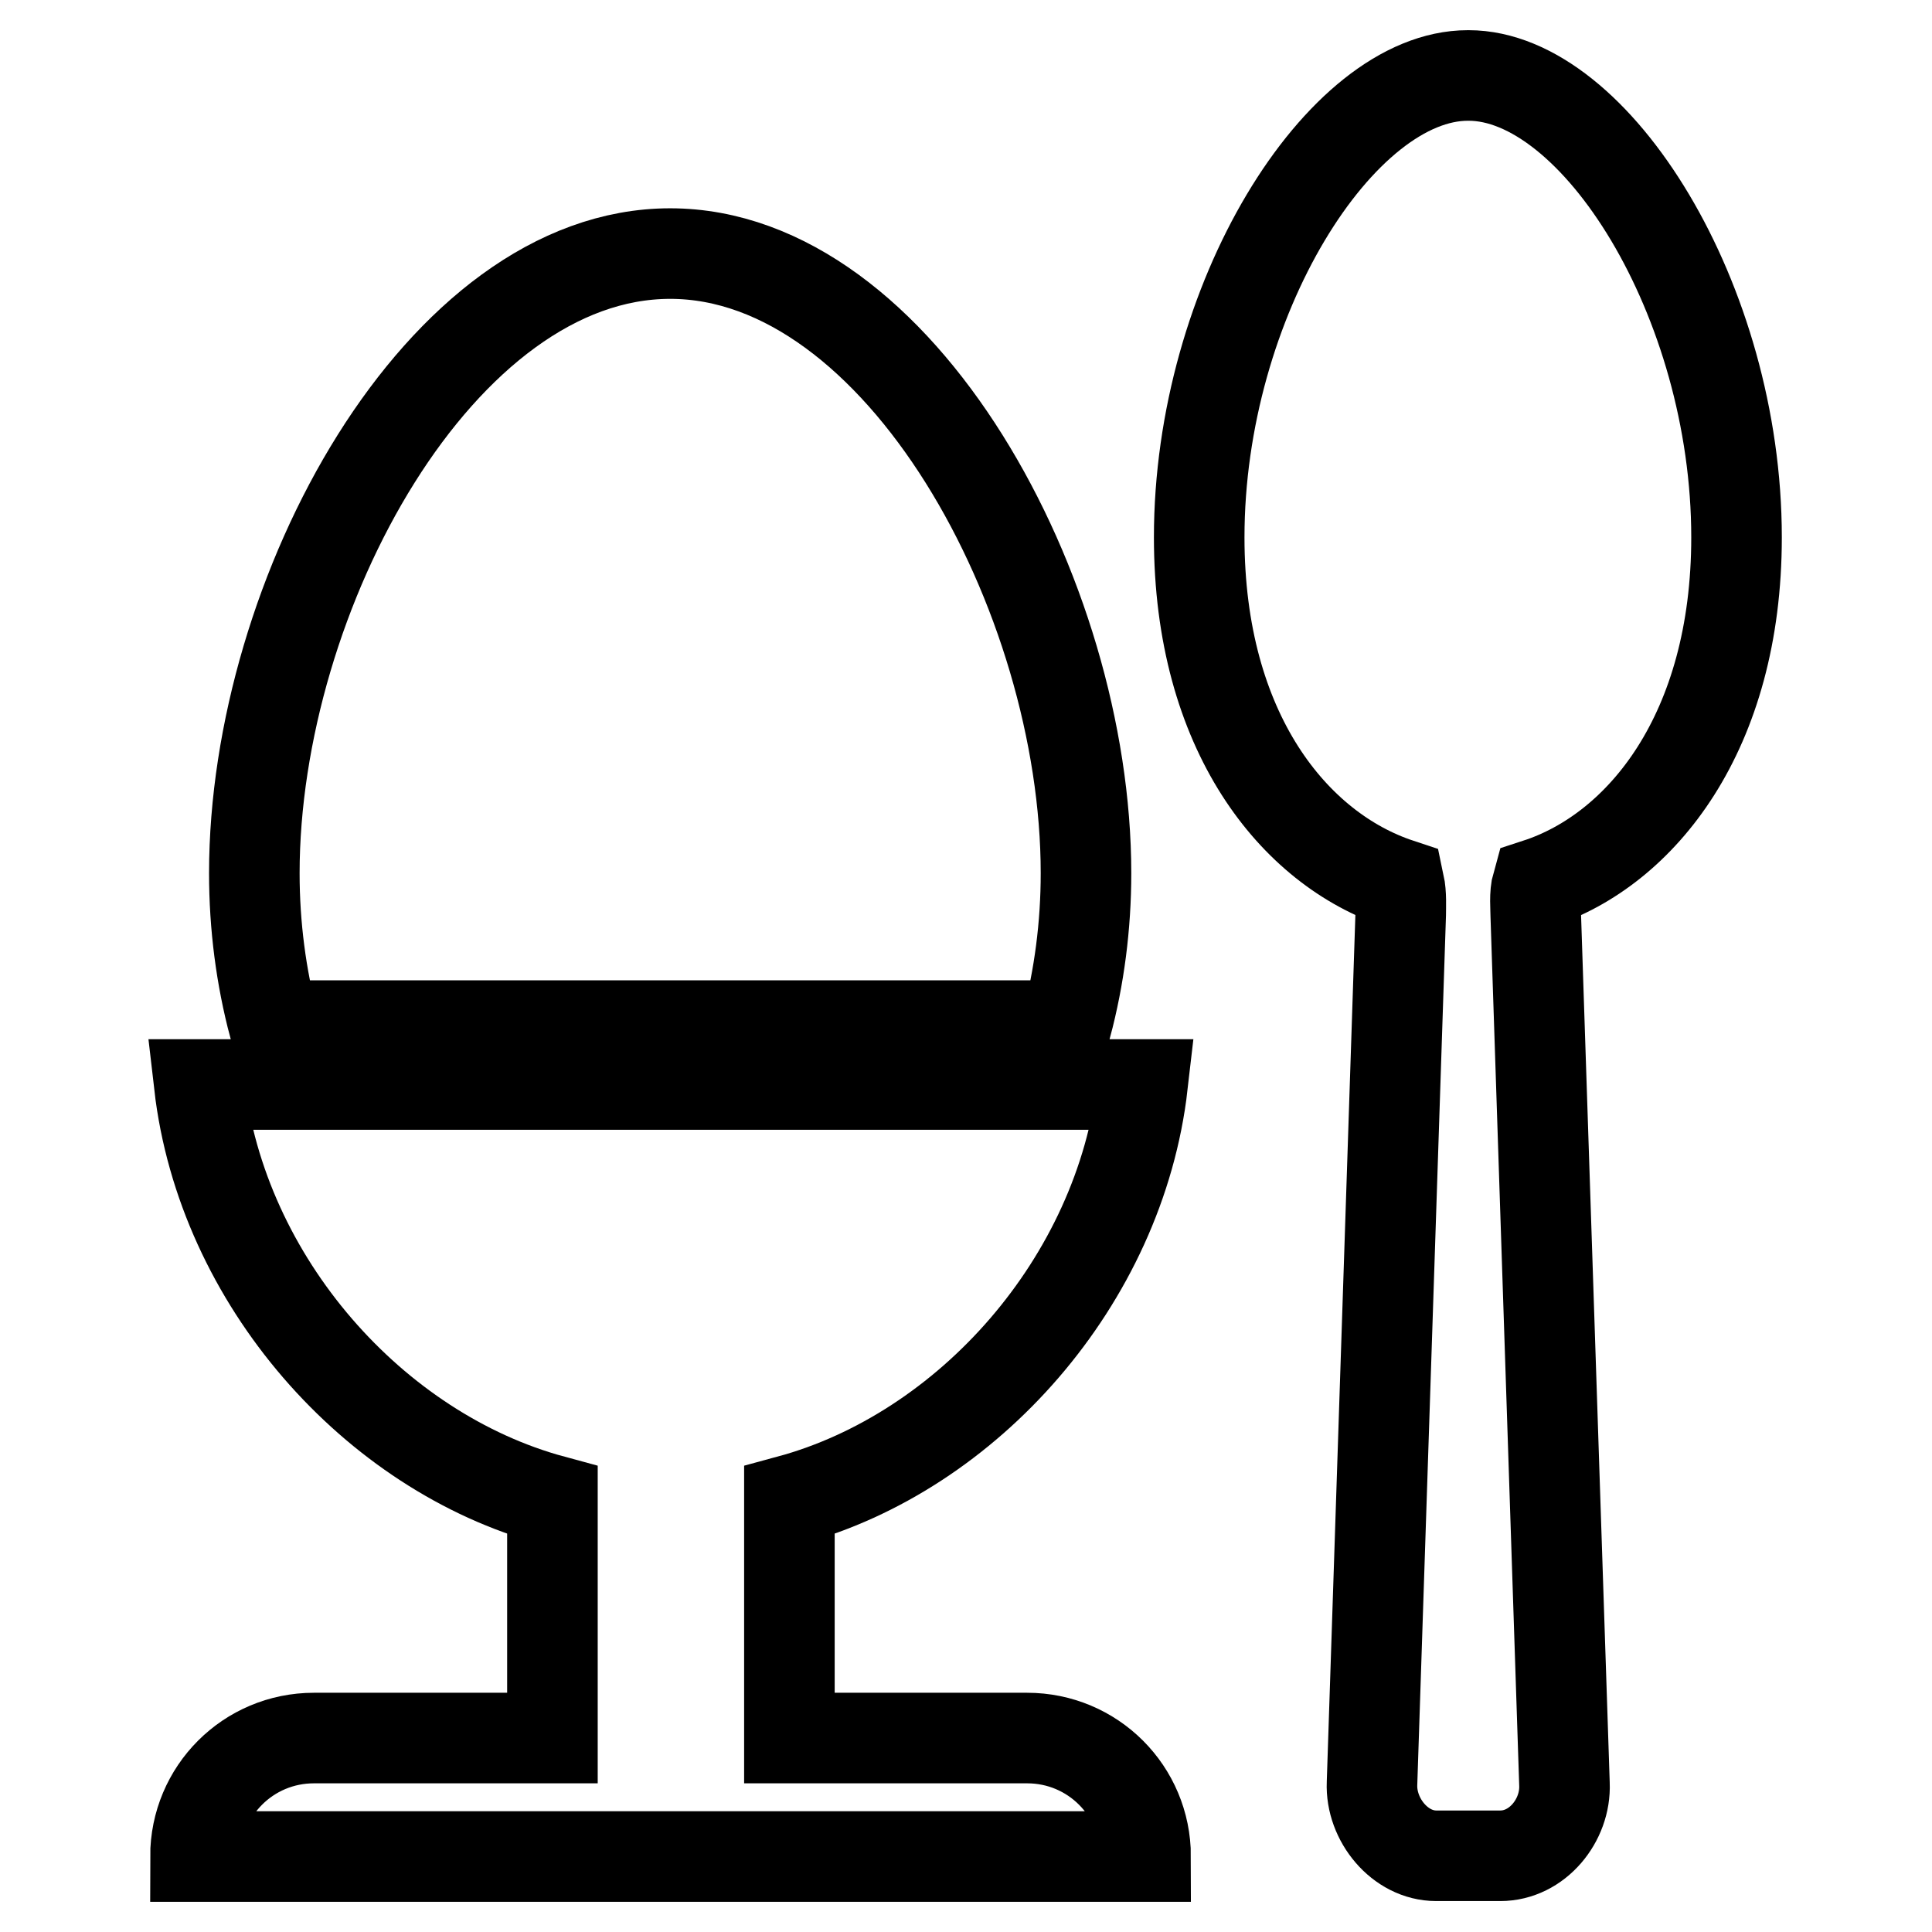
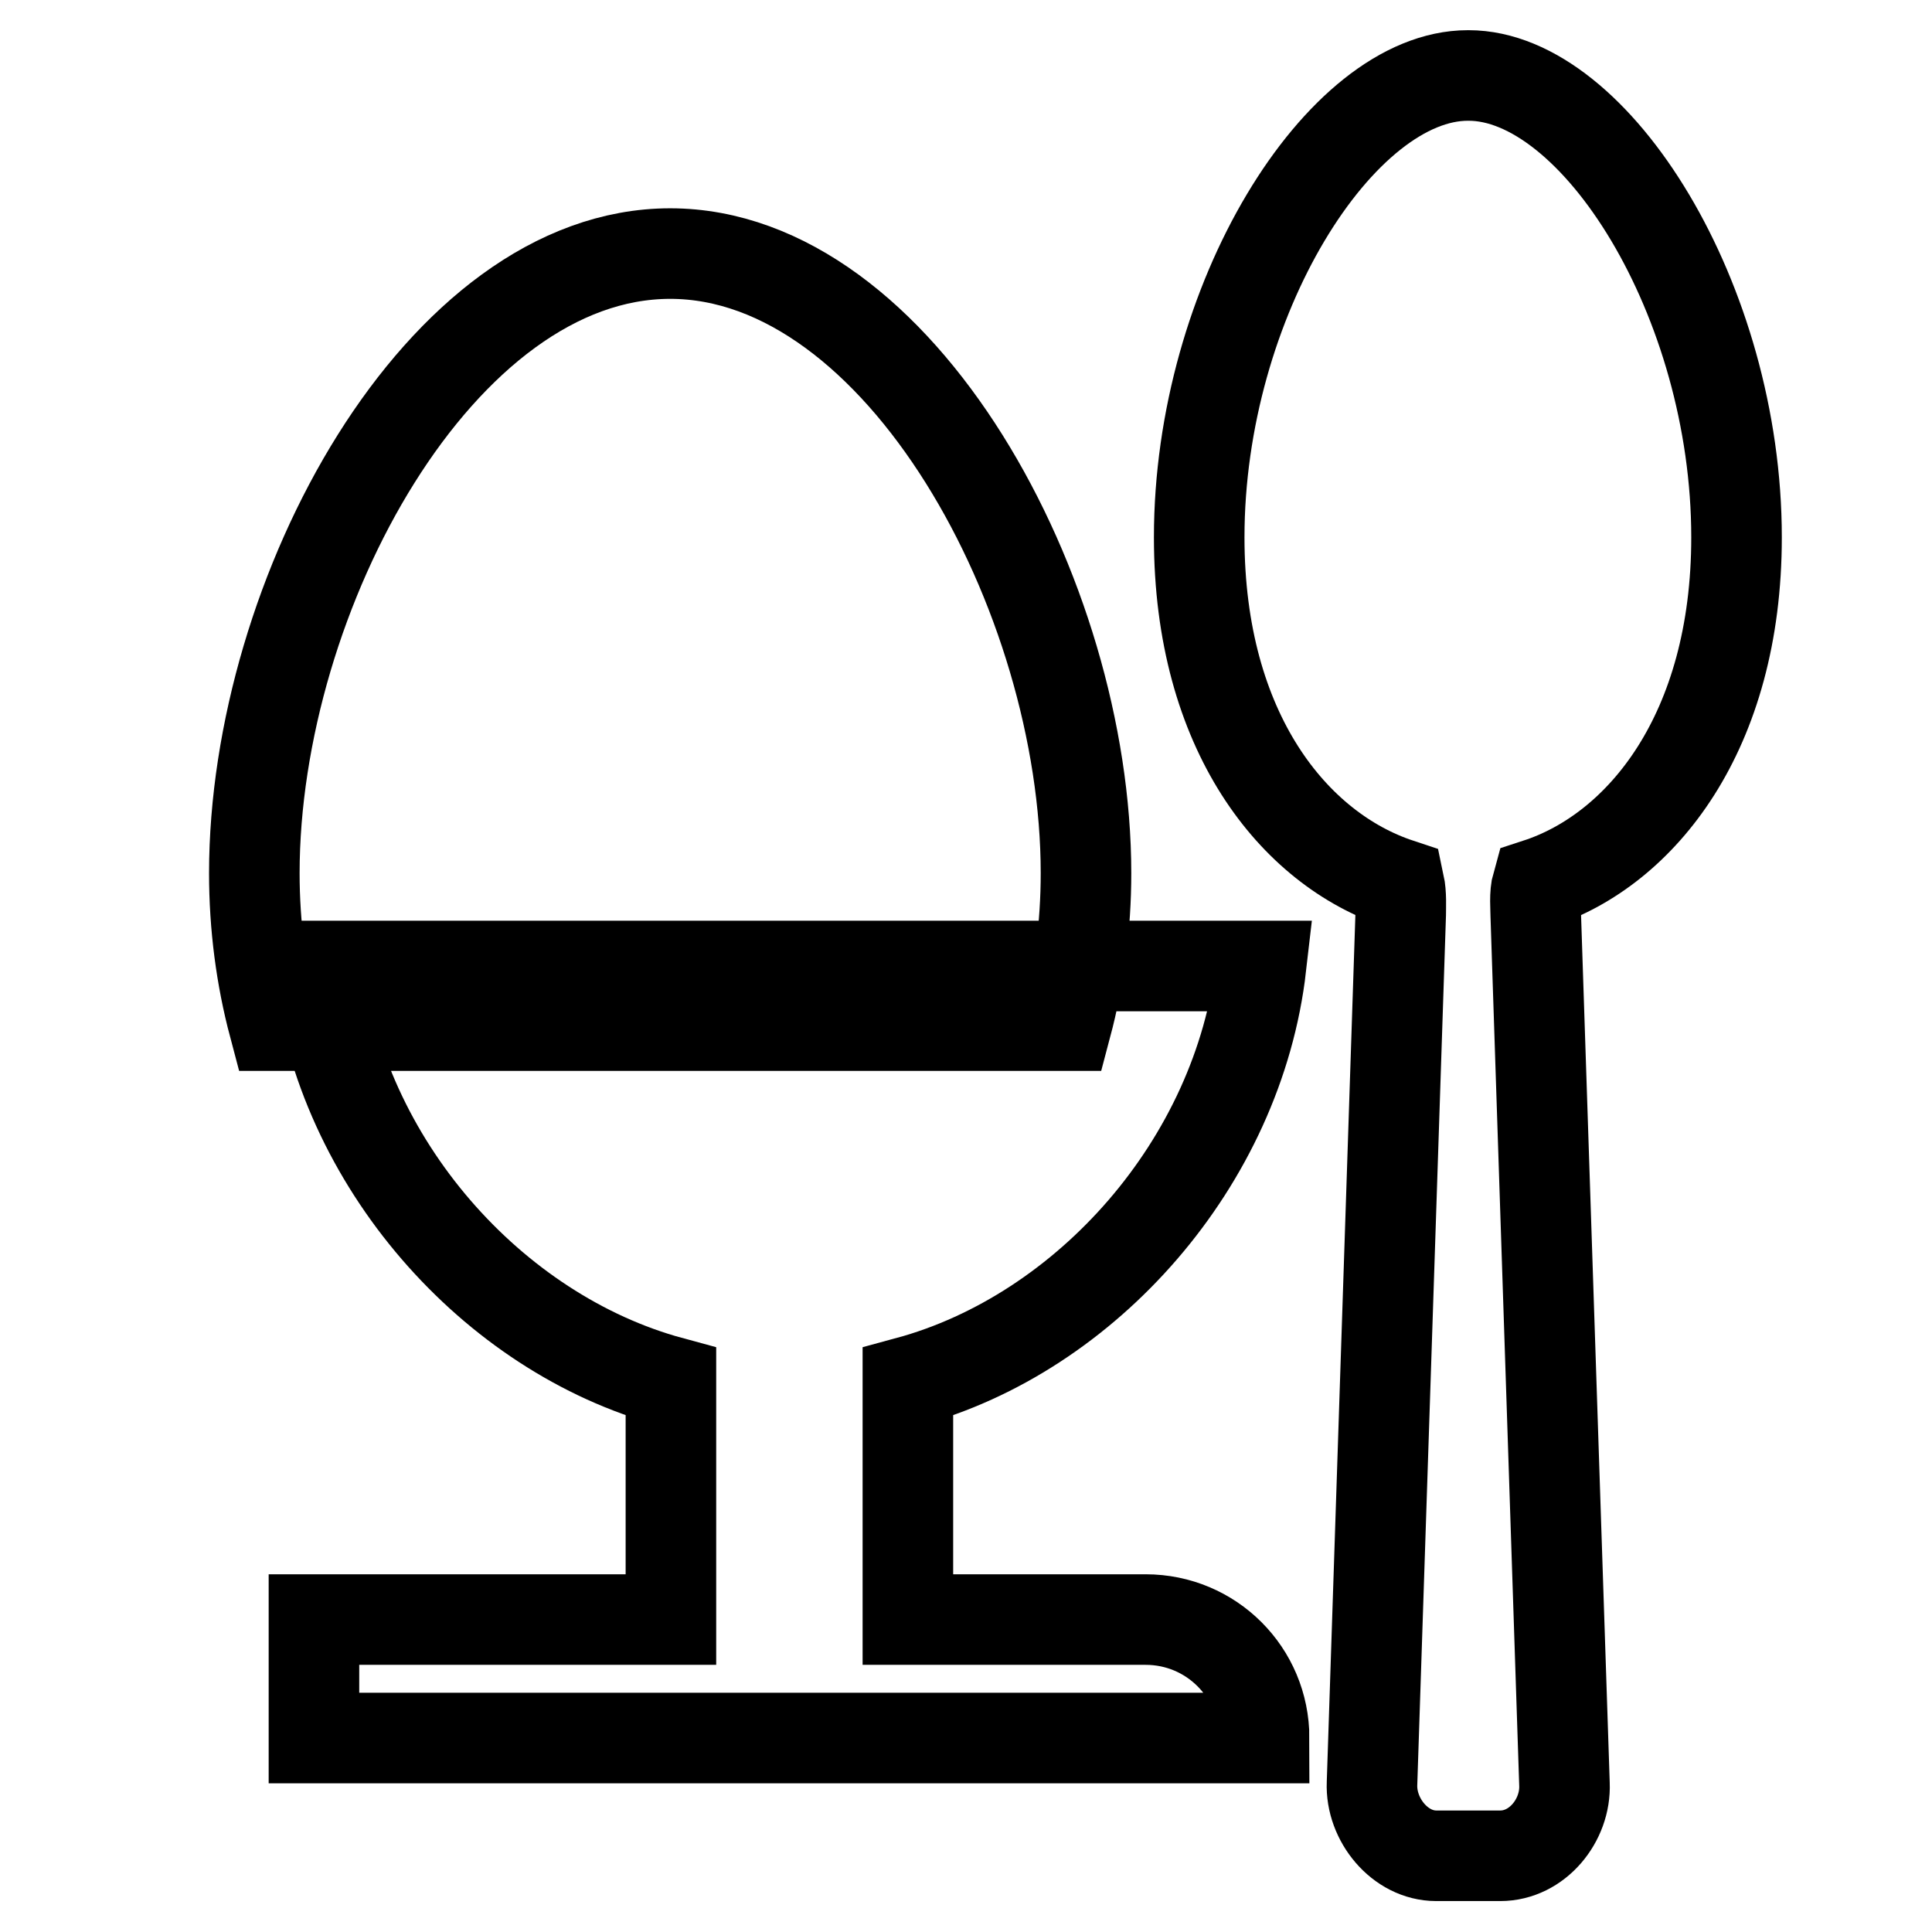
<svg xmlns="http://www.w3.org/2000/svg" version="1.1" x="0px" y="0px" viewBox="0 0 256 256" enable-background="new 0 0 256 256" xml:space="preserve">
  <g>
-     <path stroke-width="12" fill-opacity="0" stroke="#000000" d="M230.1,71.2c0-31.4-18.7-61.2-35.5-61.2c0,0,0,0,0,0c0,0-0.1,0-0.1,0c-16.9,0-35.6,29.8-35.6,61.2 c0,25.8,12.6,41.3,26.5,45.9c0.3,1.4,0.2,3.1,0.2,4.1l-3.8,115.1c-0.2,4.8,3.7,9.6,8.5,9.6h4.3h4.2c4.9,0,8.7-4.7,8.5-9.5l-3.8-115 c0-1-0.2-2.9,0.2-4.3C217.5,112.6,230.1,97,230.1,71.2z M141.3,135.9c1.7-6.4,2.6-13.2,2.6-20.2c0-36.9-24.7-82.1-55.1-82.1 c-30.4,0-55.1,45.1-55.1,82.1c0,7,0.9,13.8,2.6,20.2H141.3z M41.6,230.3c-8.7,0-15.7,7-15.7,15.7h125.9c0-8.7-7-15.7-15.7-15.7 h-31.5v-31.5c23.6-6.4,43.8-29,46.8-55.1h-125c3,26.1,23.2,48.7,46.8,55.1v31.5H41.6z" />
+     <path stroke-width="12" fill-opacity="0" stroke="#000000" d="M230.1,71.2c0-31.4-18.7-61.2-35.5-61.2c0,0,0,0,0,0c0,0-0.1,0-0.1,0c-16.9,0-35.6,29.8-35.6,61.2 c0,25.8,12.6,41.3,26.5,45.9c0.3,1.4,0.2,3.1,0.2,4.1l-3.8,115.1c-0.2,4.8,3.7,9.6,8.5,9.6h4.3h4.2c4.9,0,8.7-4.7,8.5-9.5l-3.8-115 c0-1-0.2-2.9,0.2-4.3C217.5,112.6,230.1,97,230.1,71.2z M141.3,135.9c1.7-6.4,2.6-13.2,2.6-20.2c0-36.9-24.7-82.1-55.1-82.1 c-30.4,0-55.1,45.1-55.1,82.1c0,7,0.9,13.8,2.6,20.2H141.3z M41.6,230.3h125.9c0-8.7-7-15.7-15.7-15.7 h-31.5v-31.5c23.6-6.4,43.8-29,46.8-55.1h-125c3,26.1,23.2,48.7,46.8,55.1v31.5H41.6z" />
  </g>
</svg>